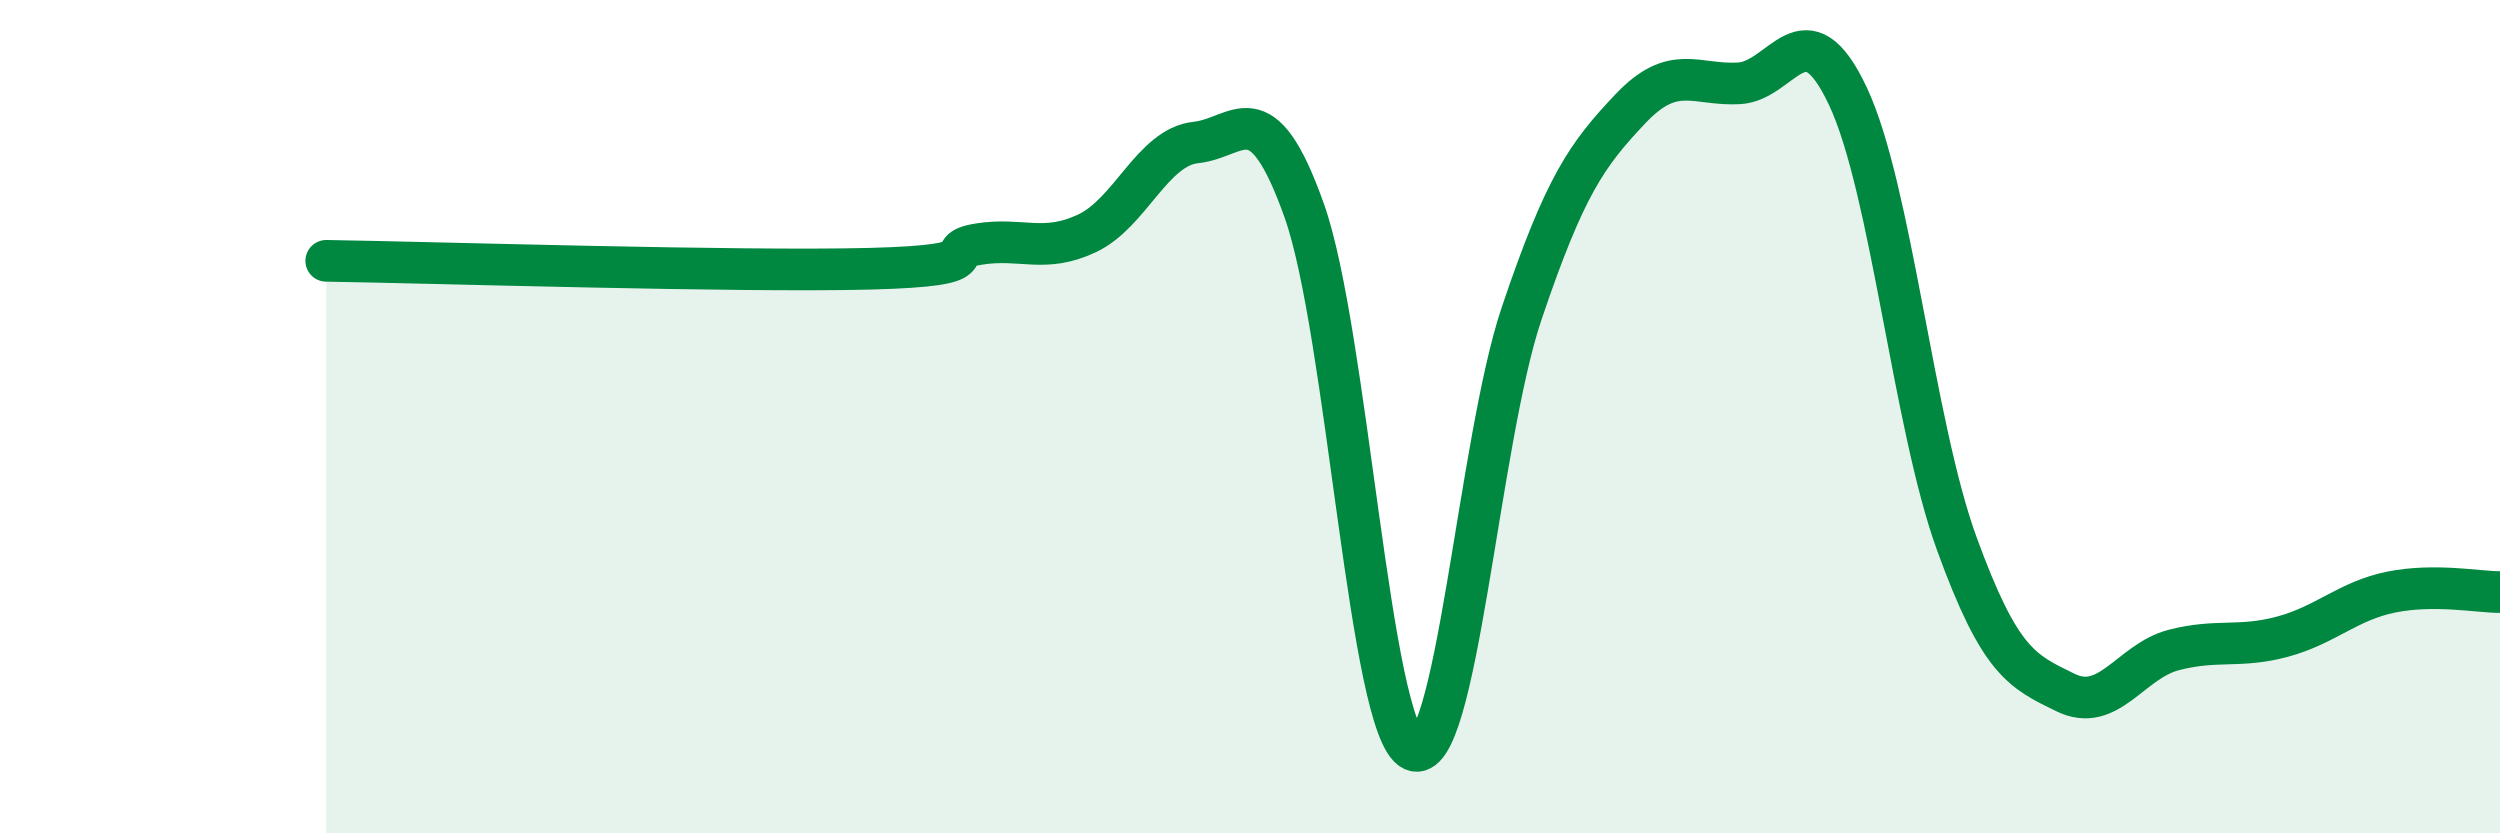
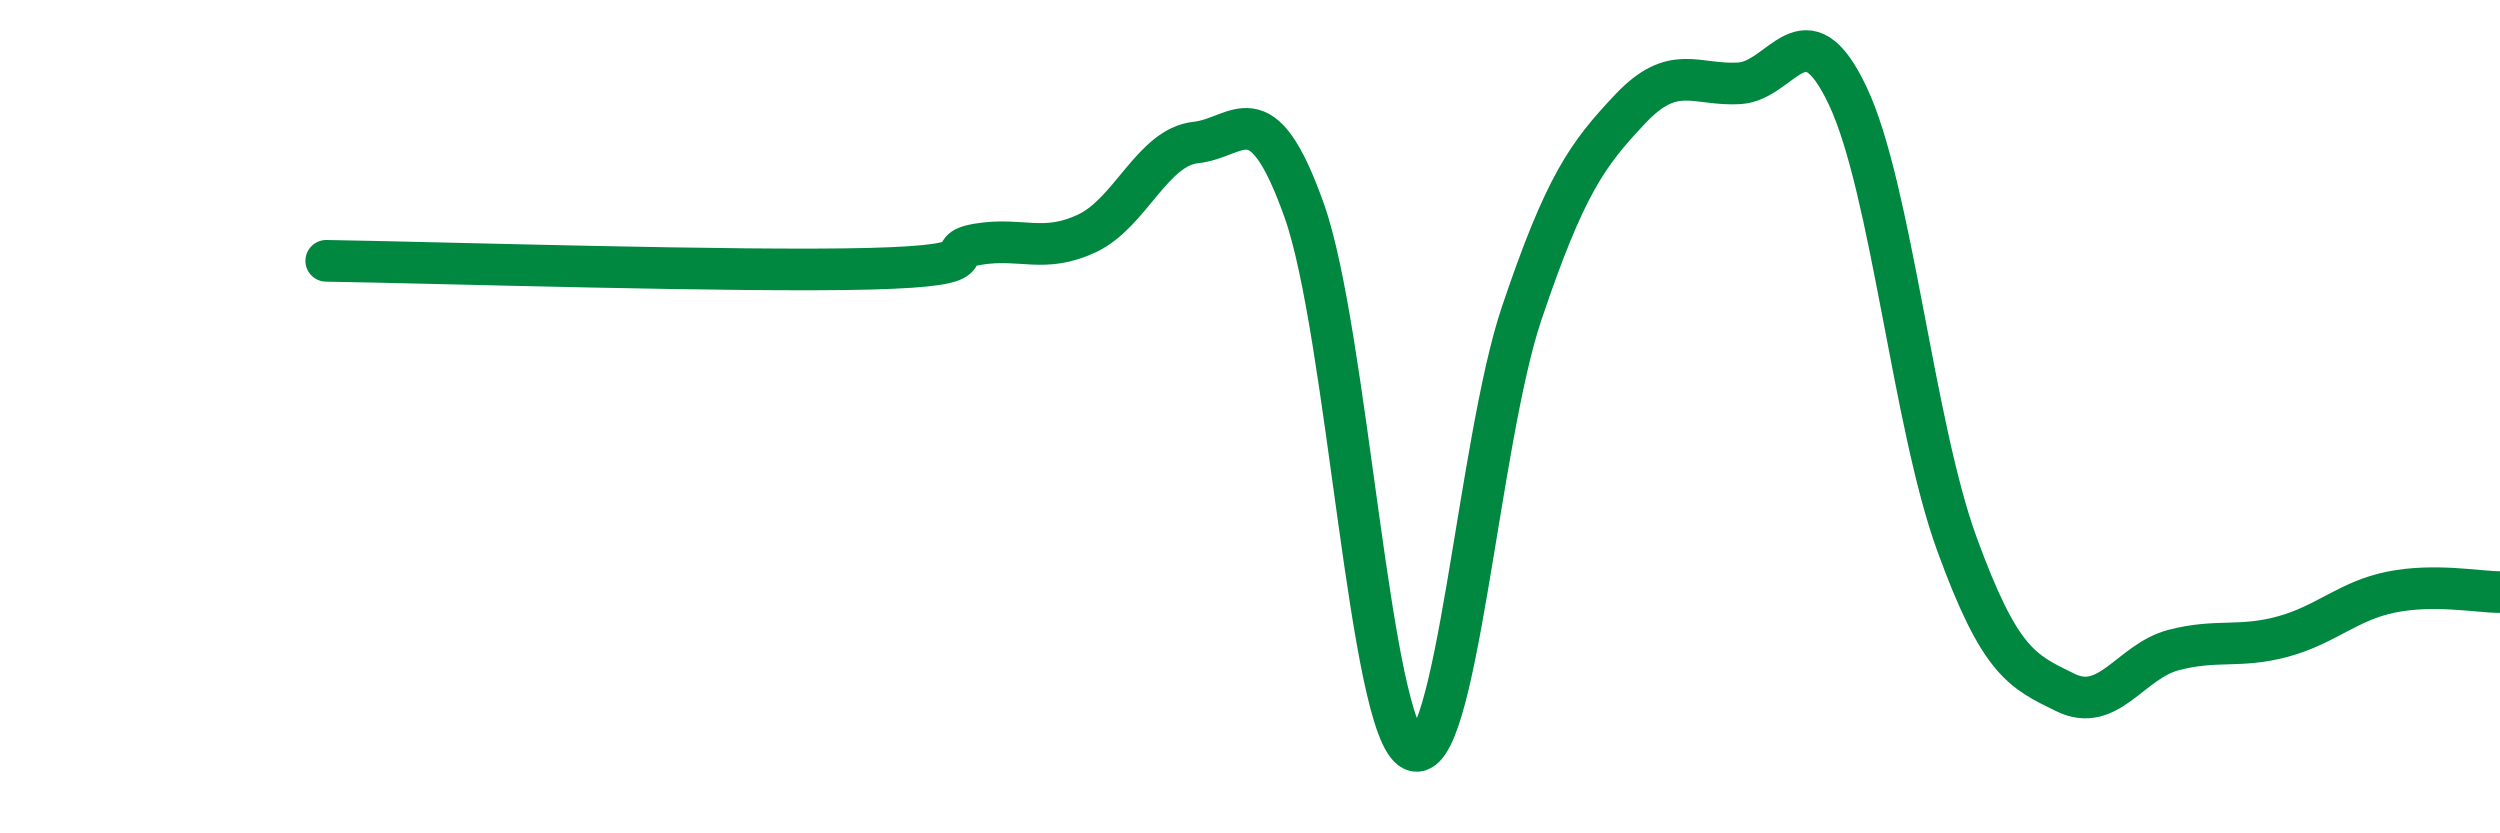
<svg xmlns="http://www.w3.org/2000/svg" width="60" height="20" viewBox="0 0 60 20">
-   <path d="M 7.83,6.26 C 10.44,6.3 17.74,6.53 20.87,6.45 C 24,6.37 22.44,6.03 23.48,5.86 C 24.52,5.69 25.05,6.09 26.09,5.6 C 27.13,5.11 27.66,3.53 28.7,3.42 C 29.74,3.31 30.26,2.13 31.3,5.05 C 32.34,7.97 32.87,17.51 33.91,18 C 34.95,18.49 35.48,10.6 36.52,7.52 C 37.56,4.44 38.09,3.71 39.13,2.61 C 40.17,1.51 40.7,2.06 41.74,2 C 42.78,1.94 43.31,0.1 44.35,2.31 C 45.39,4.52 45.92,10.18 46.96,13.04 C 48,15.9 48.53,16.11 49.57,16.62 C 50.61,17.13 51.13,15.87 52.17,15.6 C 53.21,15.33 53.74,15.56 54.78,15.28 C 55.82,15 56.35,14.42 57.39,14.21 C 58.43,14 59.48,14.21 60,14.21L60 20L7.83 20Z" fill="#008740" opacity="0.1" stroke-linecap="round" stroke-linejoin="round" />
  <path d="M 7.83,6.26 C 10.44,6.3 17.74,6.53 20.87,6.45 C 24,6.37 22.44,6.03 23.48,5.86 C 24.52,5.69 25.05,6.09 26.09,5.6 C 27.13,5.11 27.66,3.53 28.7,3.42 C 29.74,3.31 30.26,2.13 31.3,5.05 C 32.34,7.97 32.87,17.51 33.91,18 C 34.95,18.49 35.48,10.6 36.52,7.52 C 37.56,4.44 38.09,3.71 39.13,2.61 C 40.17,1.51 40.7,2.06 41.74,2 C 42.78,1.94 43.31,0.1 44.35,2.31 C 45.39,4.52 45.92,10.18 46.96,13.04 C 48,15.9 48.53,16.11 49.57,16.62 C 50.61,17.13 51.13,15.87 52.17,15.6 C 53.21,15.33 53.74,15.56 54.78,15.28 C 55.82,15 56.35,14.42 57.39,14.21 C 58.43,14 59.48,14.21 60,14.21" stroke="#008740" stroke-width="1" fill="none" stroke-linecap="round" stroke-linejoin="round" />
</svg>